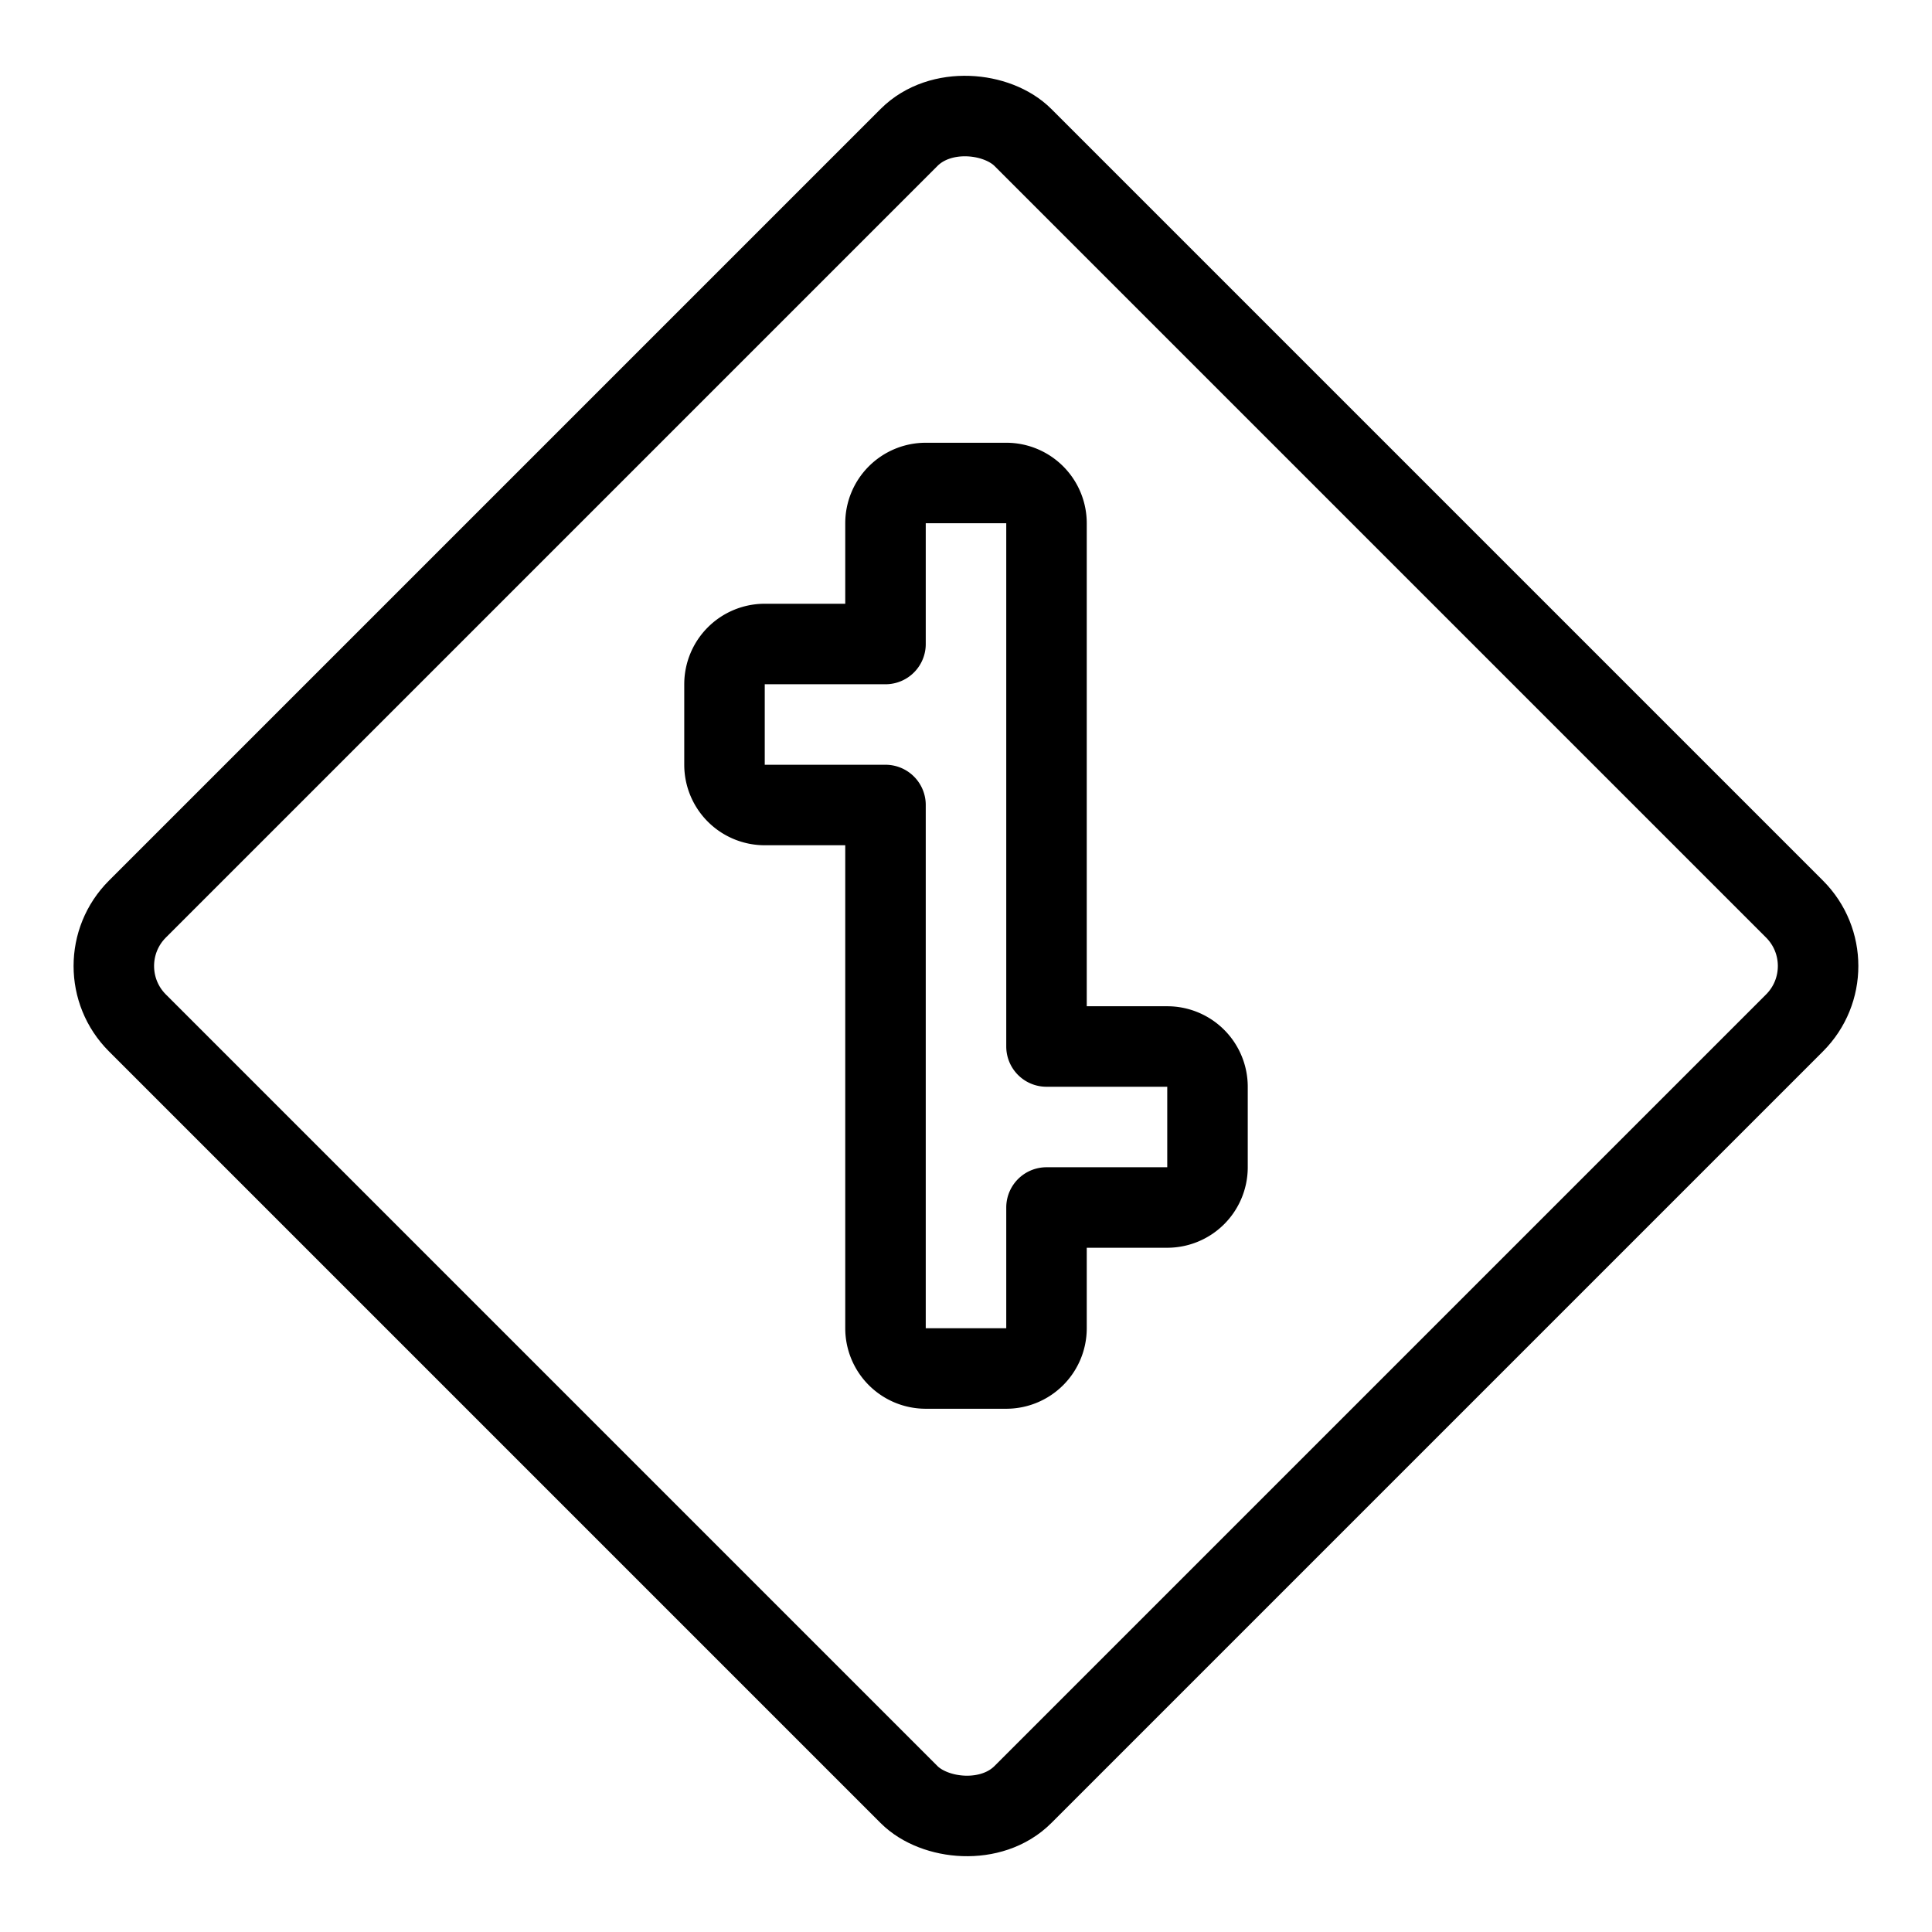
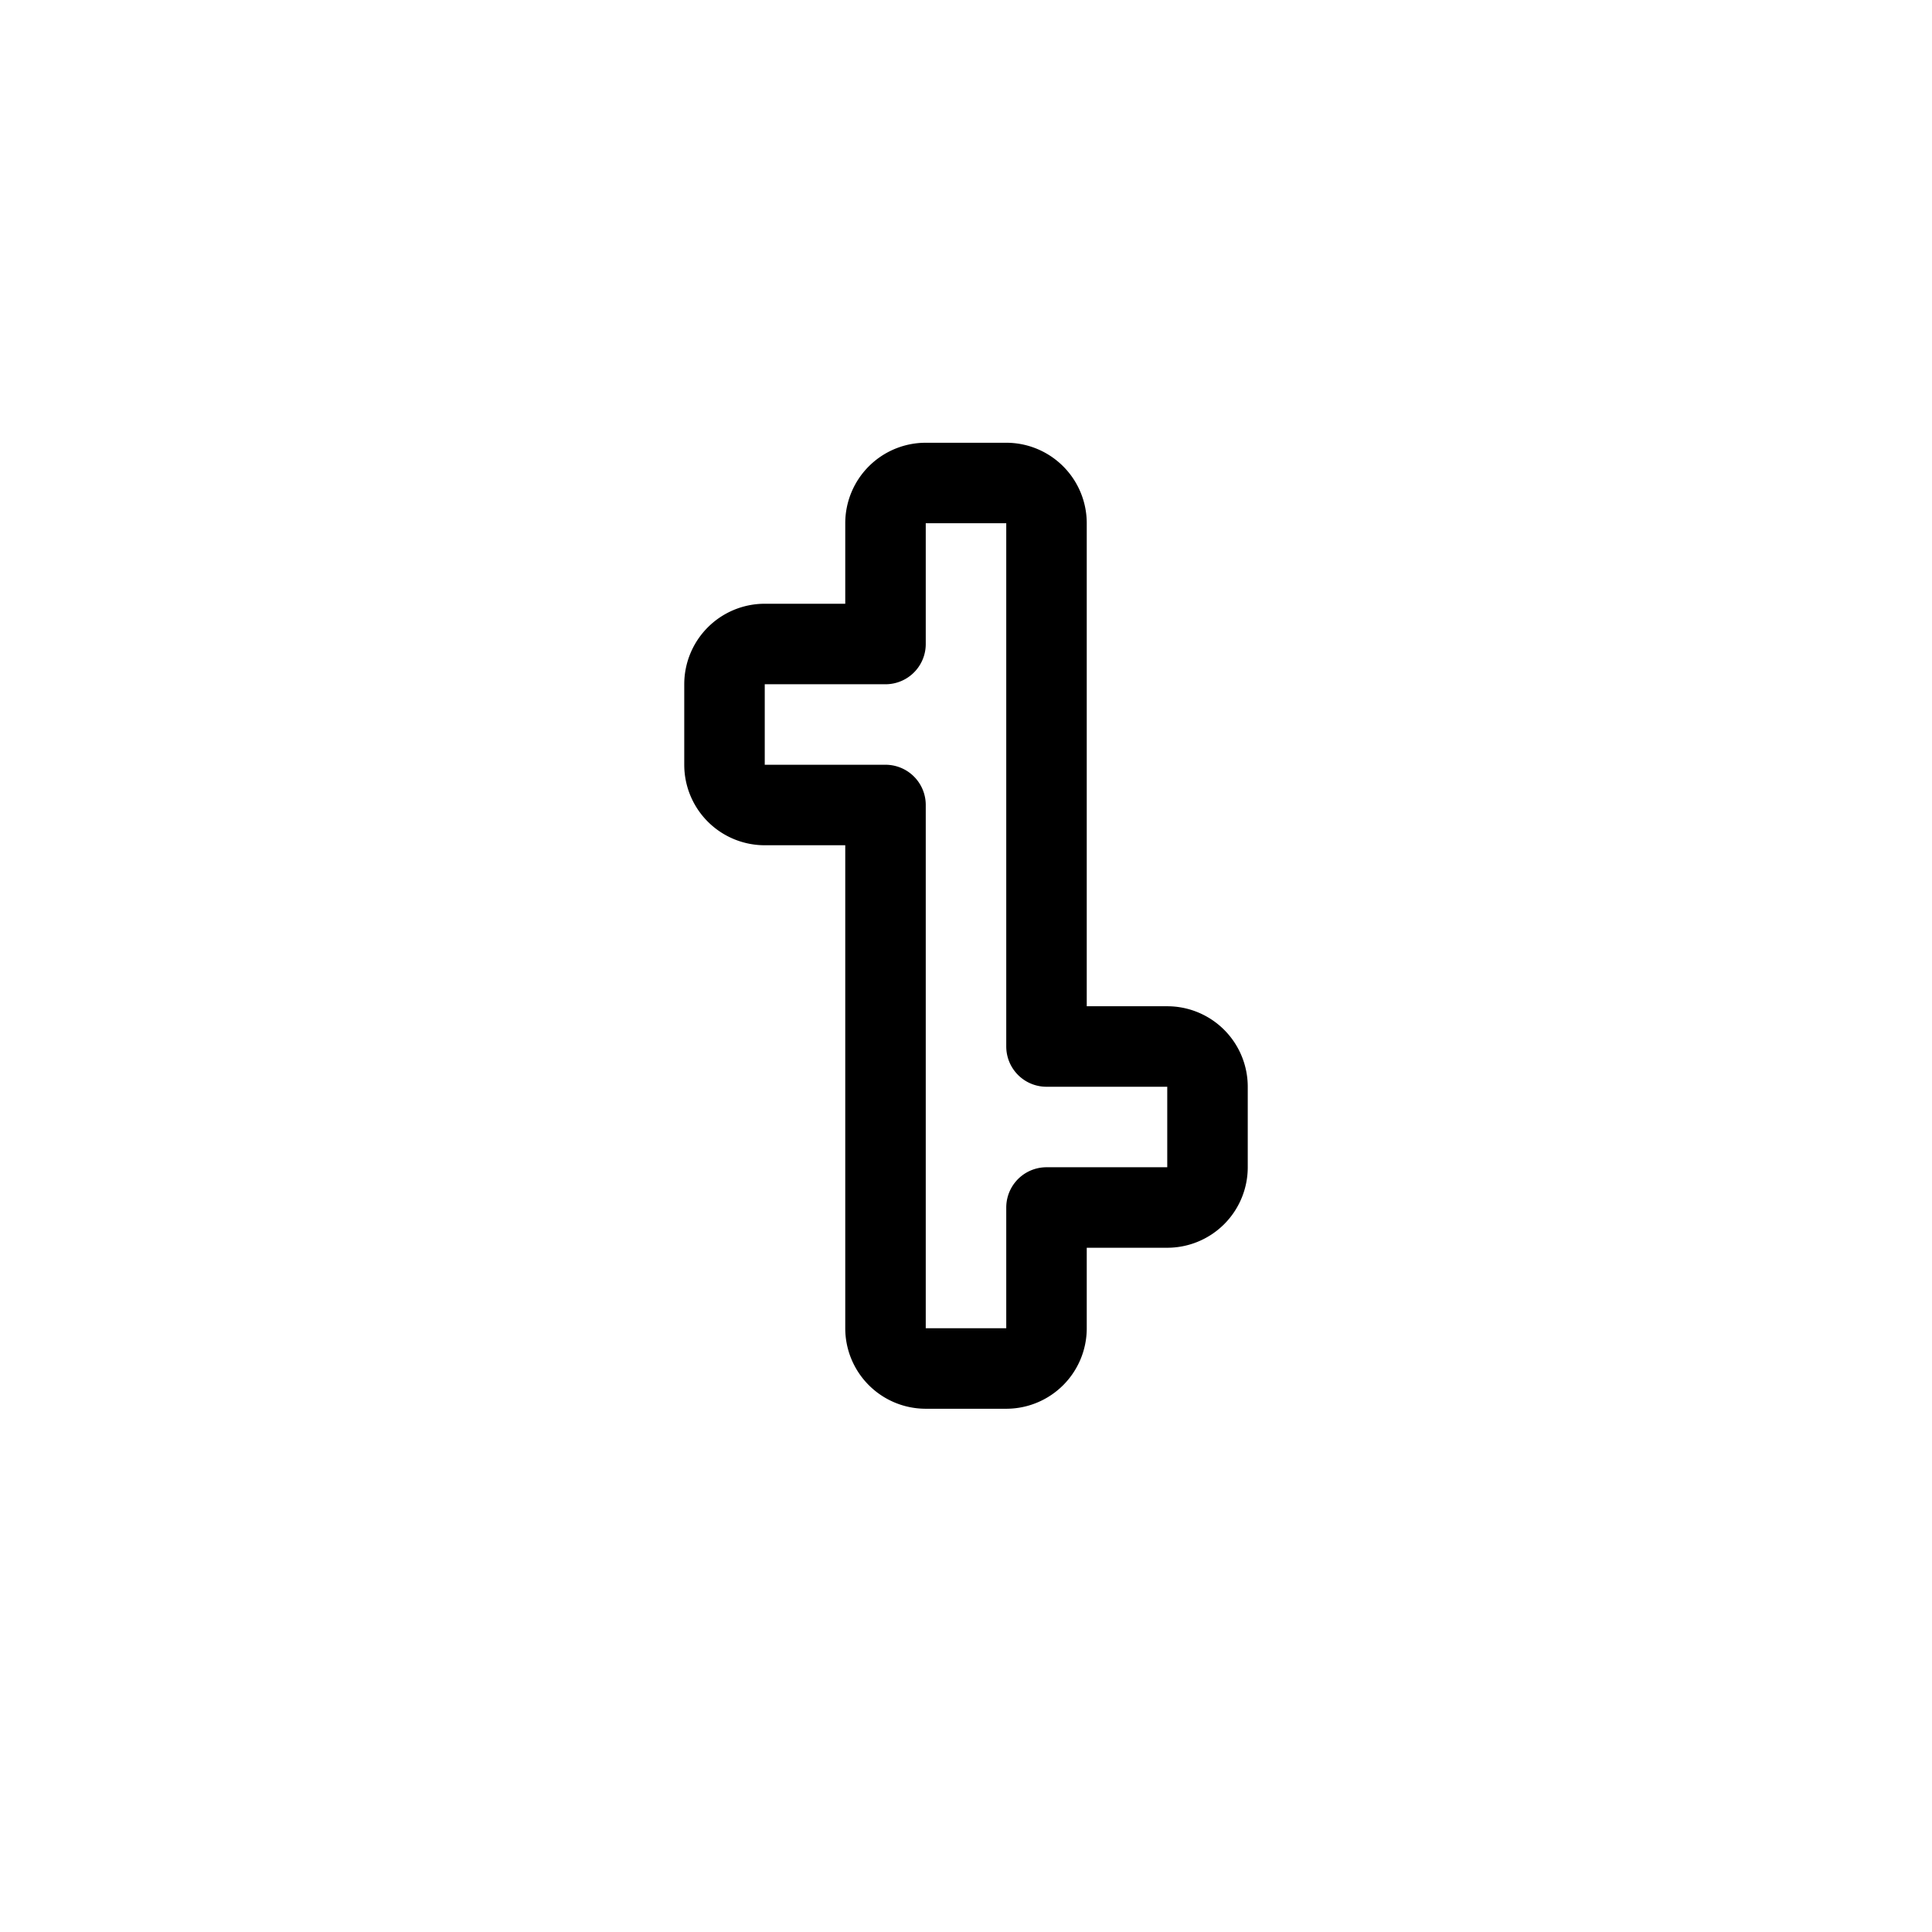
<svg xmlns="http://www.w3.org/2000/svg" viewBox="0 0 24 24">
  <g transform="matrix(1,0,0,1,0,0)">
    <defs>
      <style>.a{fill:none;stroke:#000000;stroke-linecap:round;stroke-linejoin:round;}</style>
    </defs>
    <title>road-sign-turn-1</title>
-     <rect class="a" x="4.222" y="4.222" width="15.556" height="15.556" rx="1" ry="1" transform="translate(-4.971 12) rotate(-45)" />
    <path class="a" d="M9,8.5A.5.5,0,0,1,9.5,8H11V6.5a.5.5,0,0,1,.5-.5h1a.5.5,0,0,1,.5.5V13h1.5a.5.5,0,0,1,.5.5v1a.5.5,0,0,1-.5.5H13v1.5a.5.5,0,0,1-.5.5h-1a.5.5,0,0,1-.5-.5V10H9.5A.5.5,0,0,1,9,9.5Z" />
  </g>
</svg>